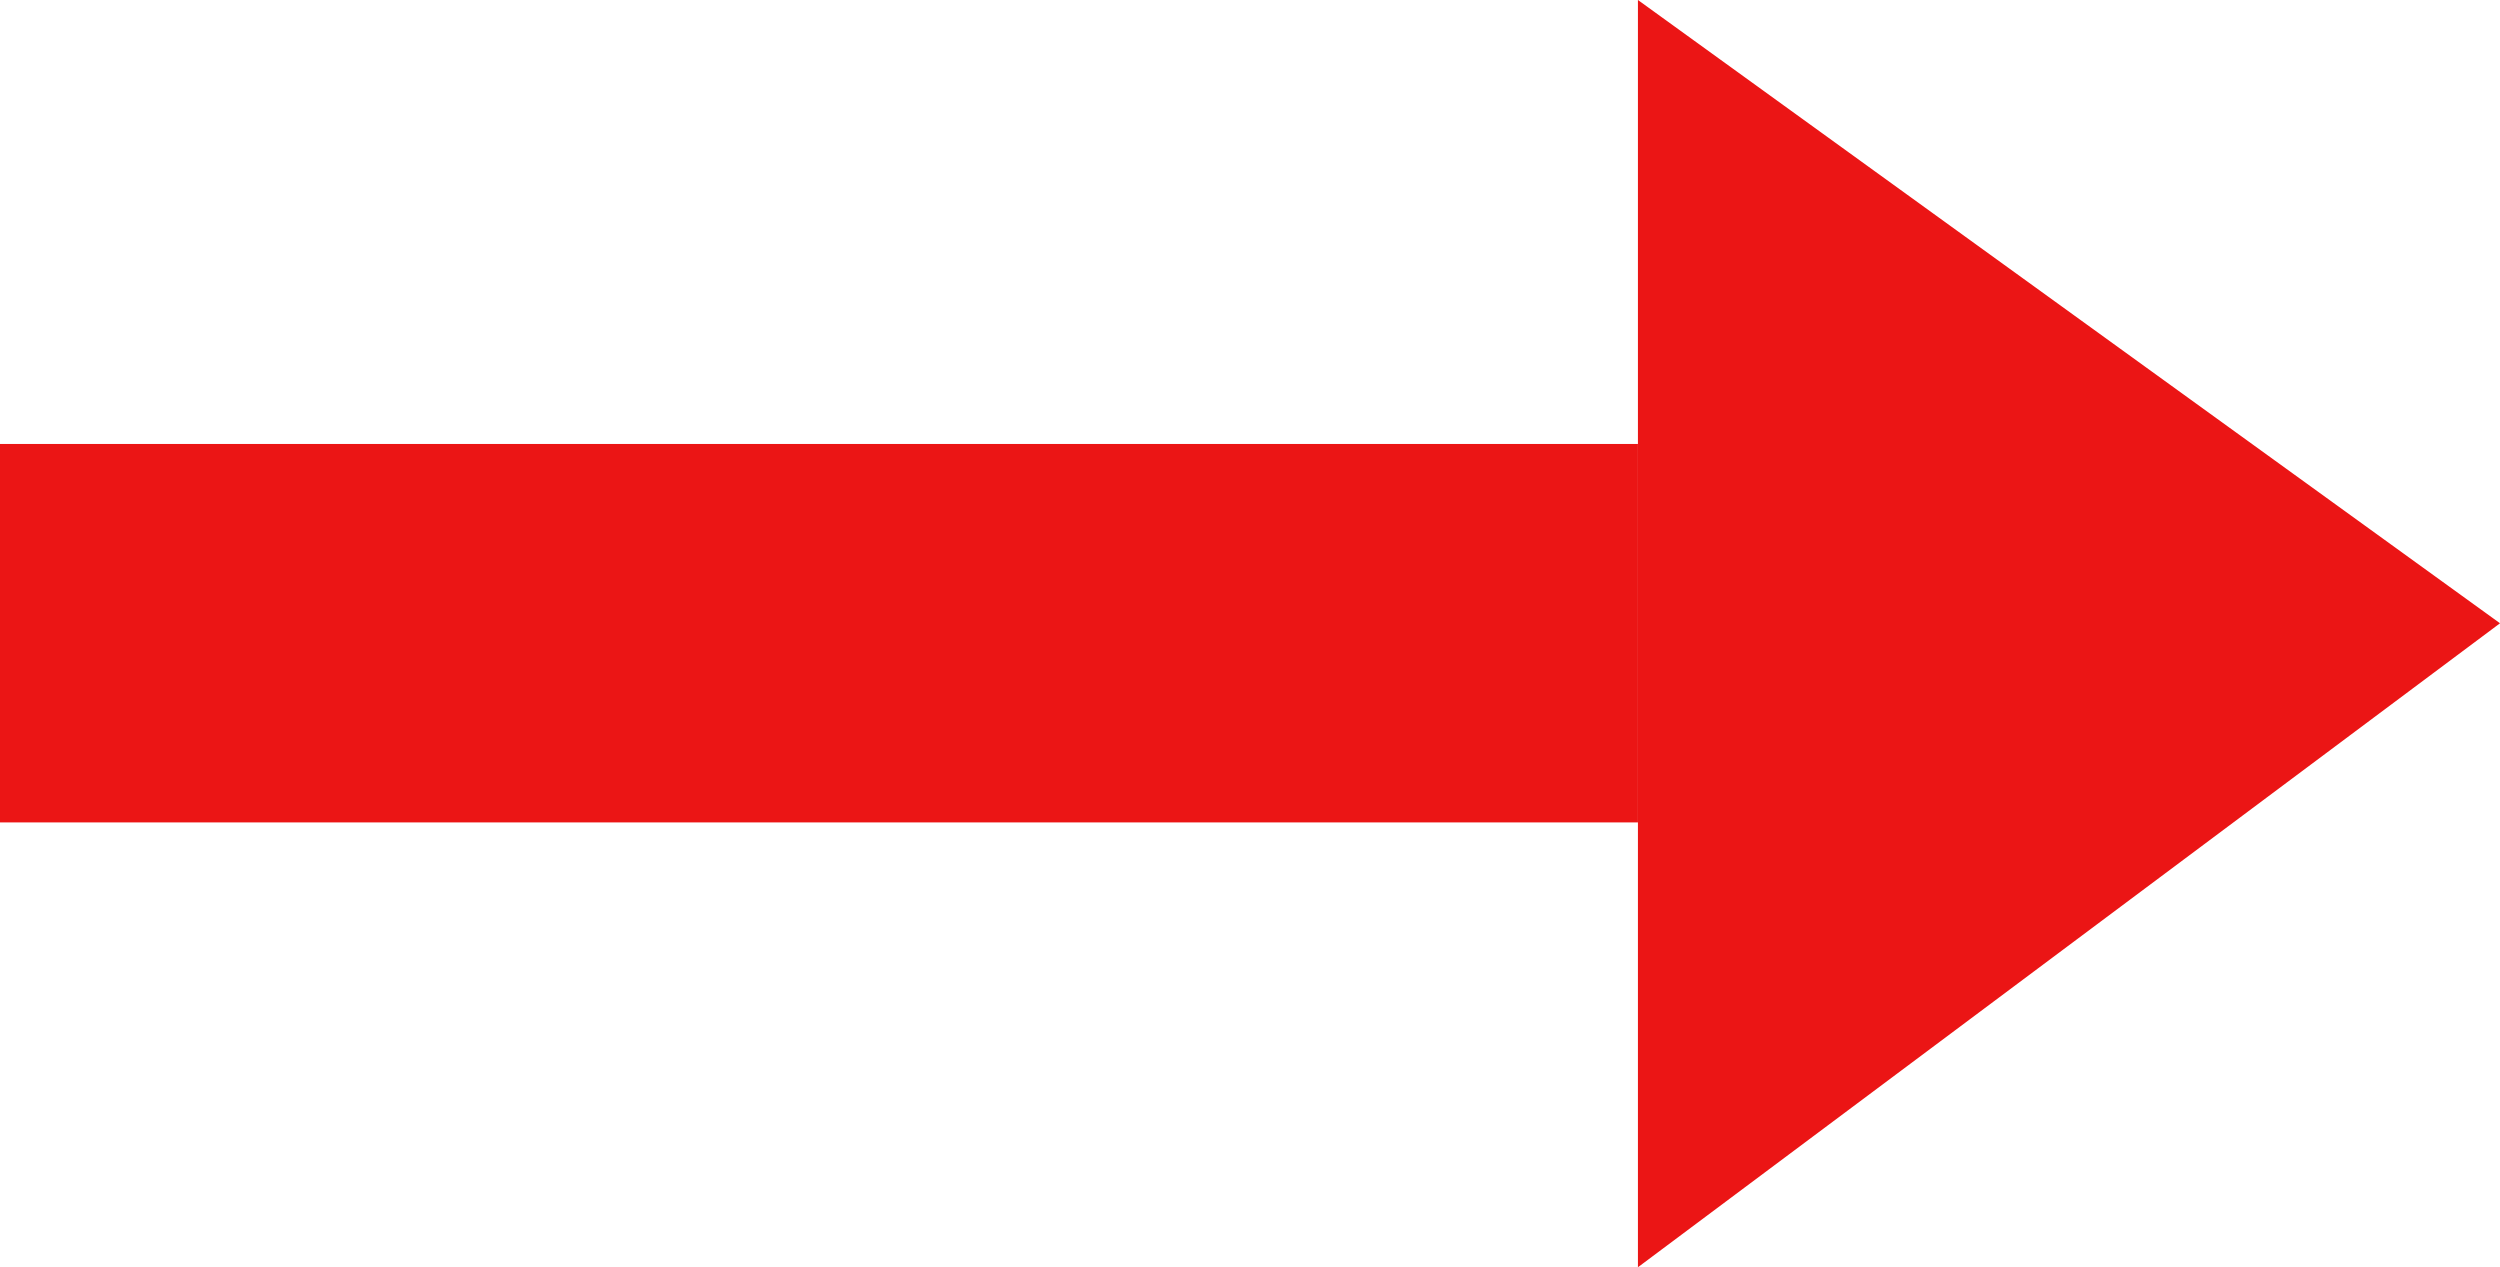
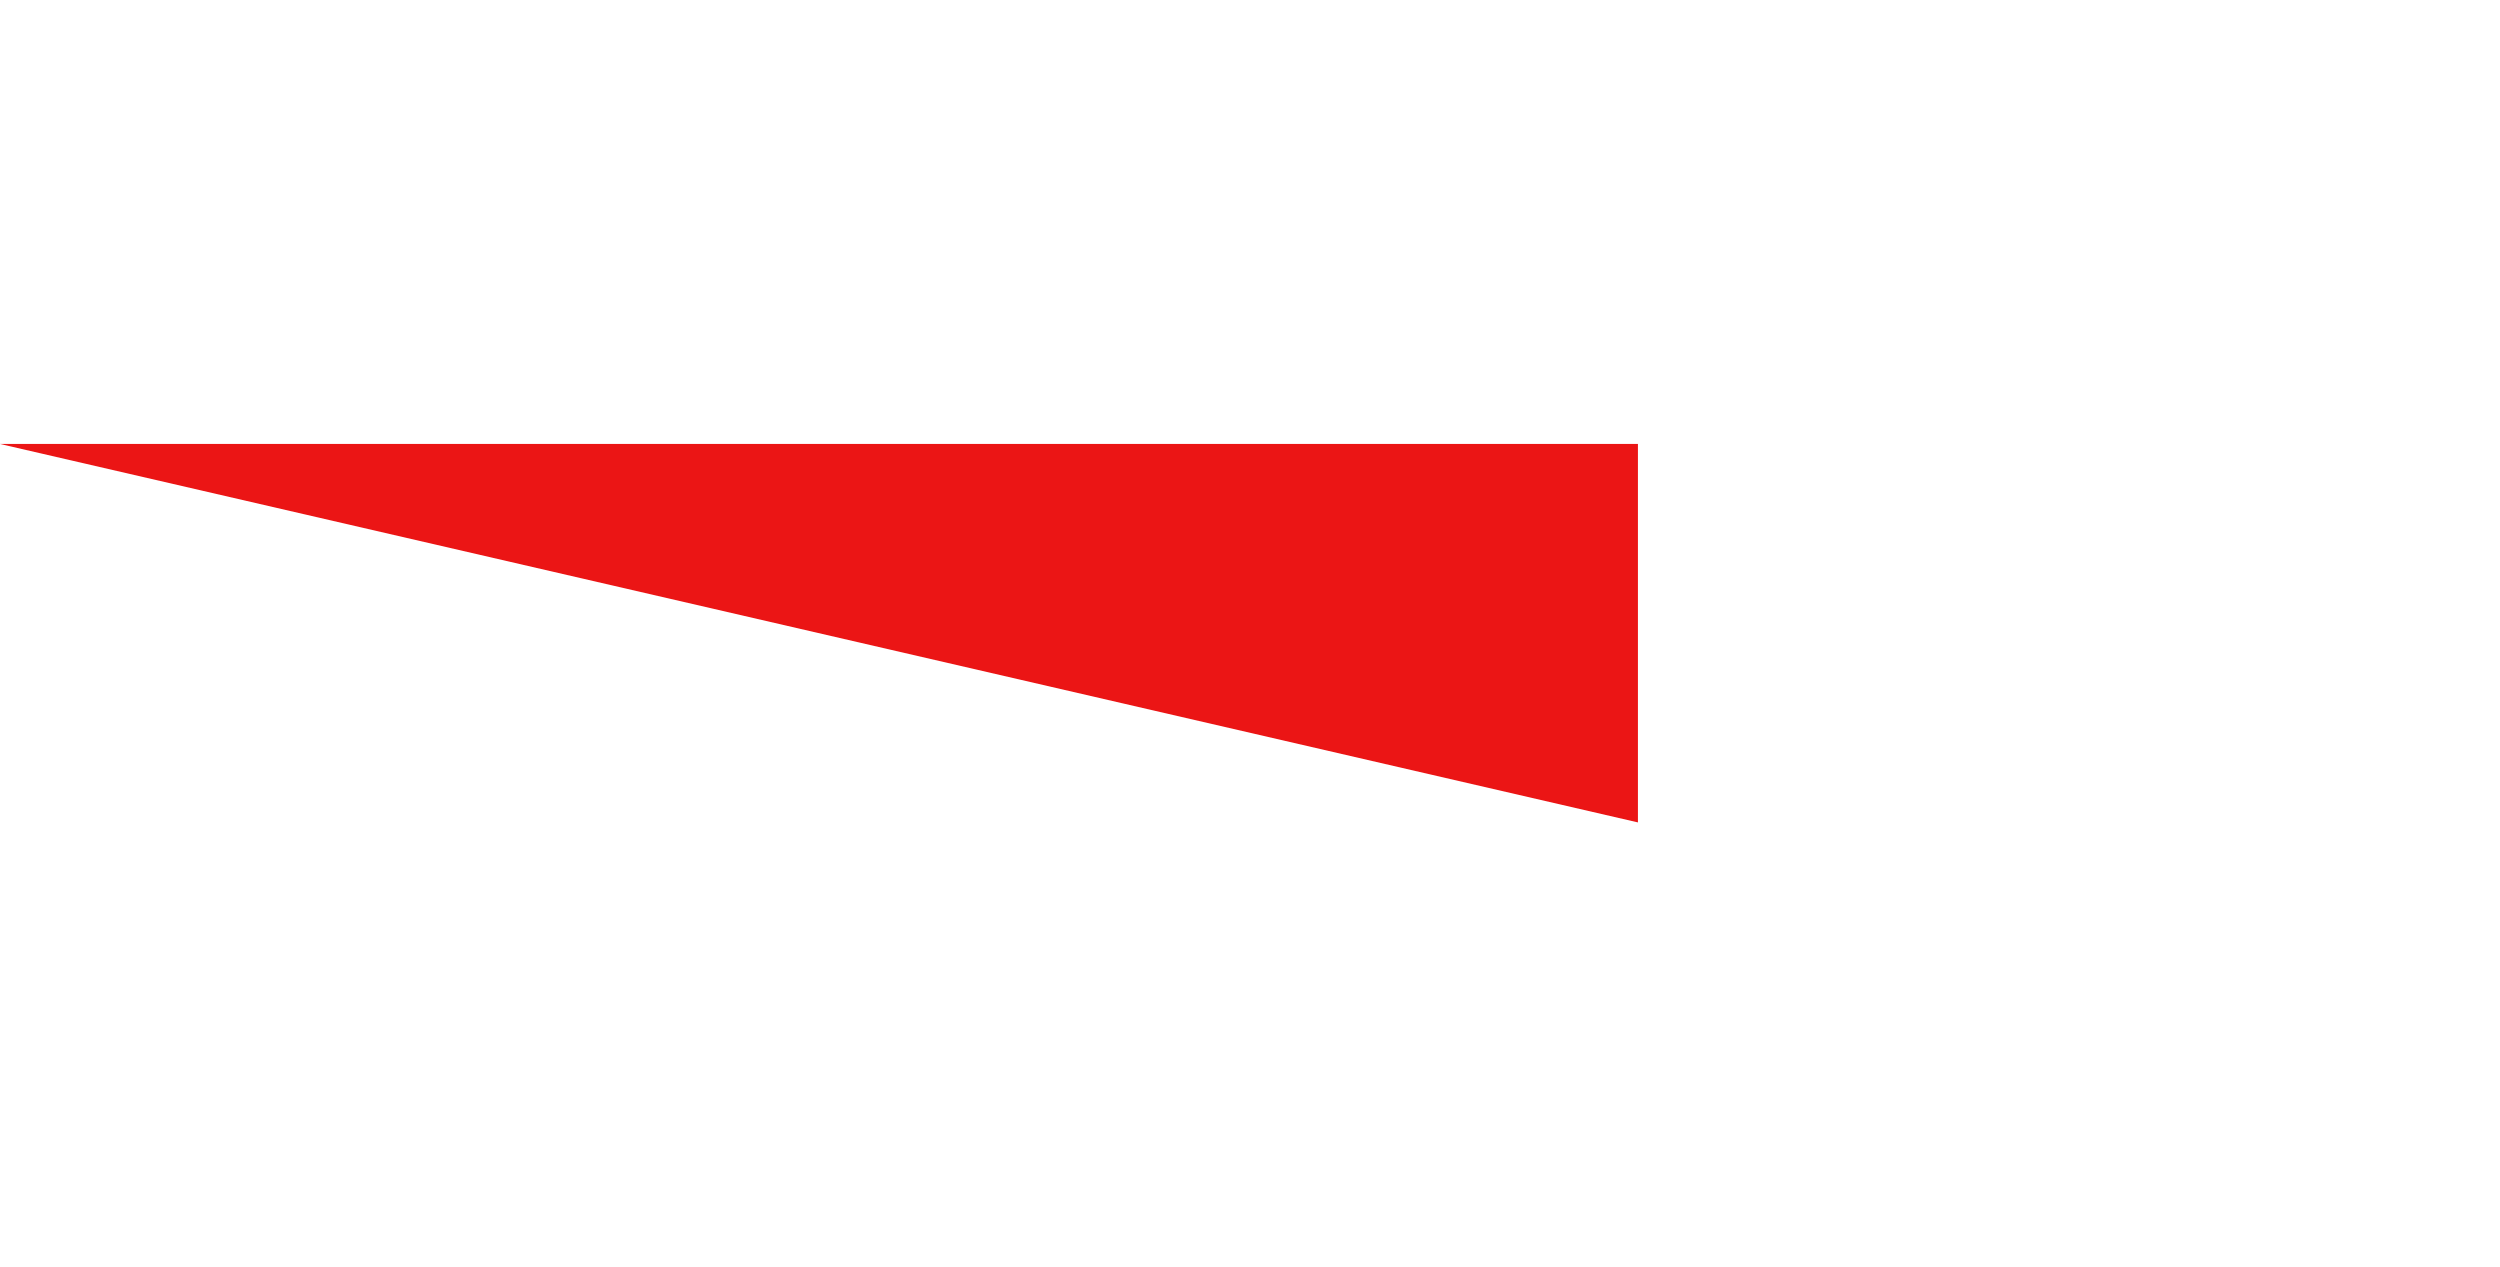
<svg xmlns="http://www.w3.org/2000/svg" viewBox="0 0 29 14.7">
  <defs>
    <style>.cls-1{fill:#eb1515;}</style>
  </defs>
  <g id="分離模式">
-     <path id="路径备份-4" class="cls-1" d="M0,5.15H19V9.54H0Z" />
-     <path id="路径备份_2-4" data-name="路径备份 2-4" class="cls-1" d="M19,0,29,7.23,19,14.7Z" />
+     <path id="路径备份-4" class="cls-1" d="M0,5.15H19V9.54Z" />
  </g>
</svg>